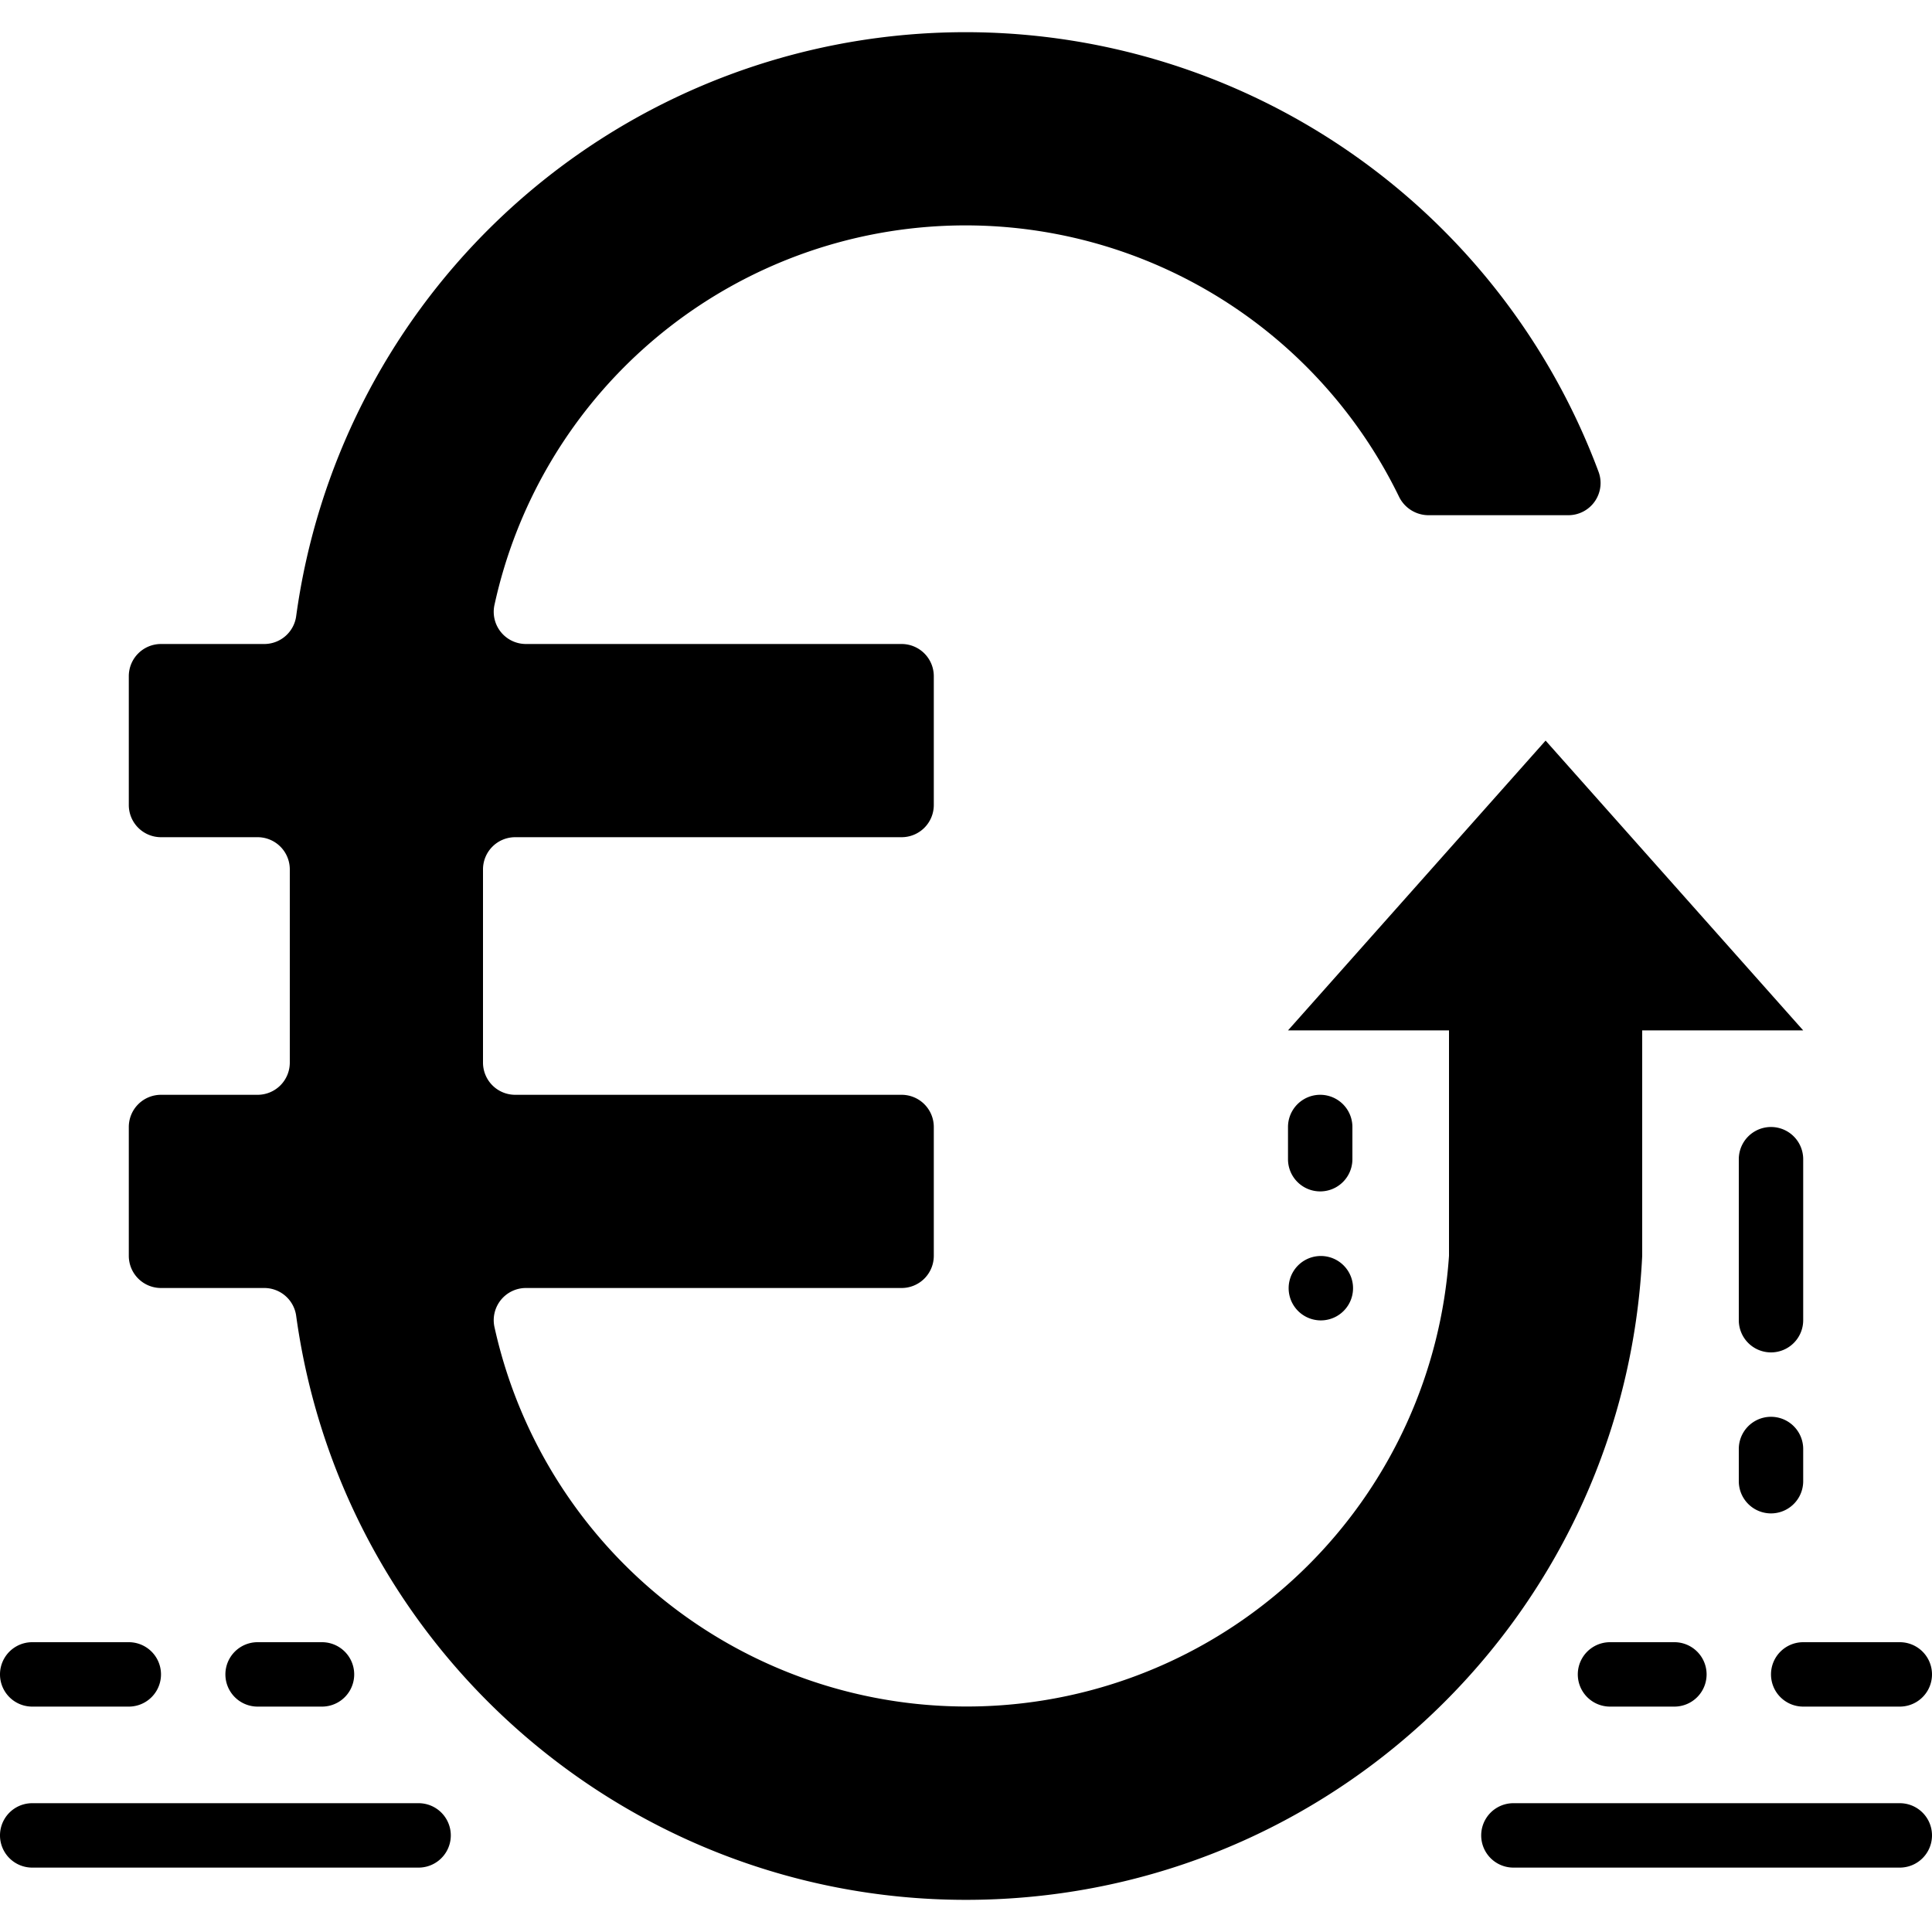
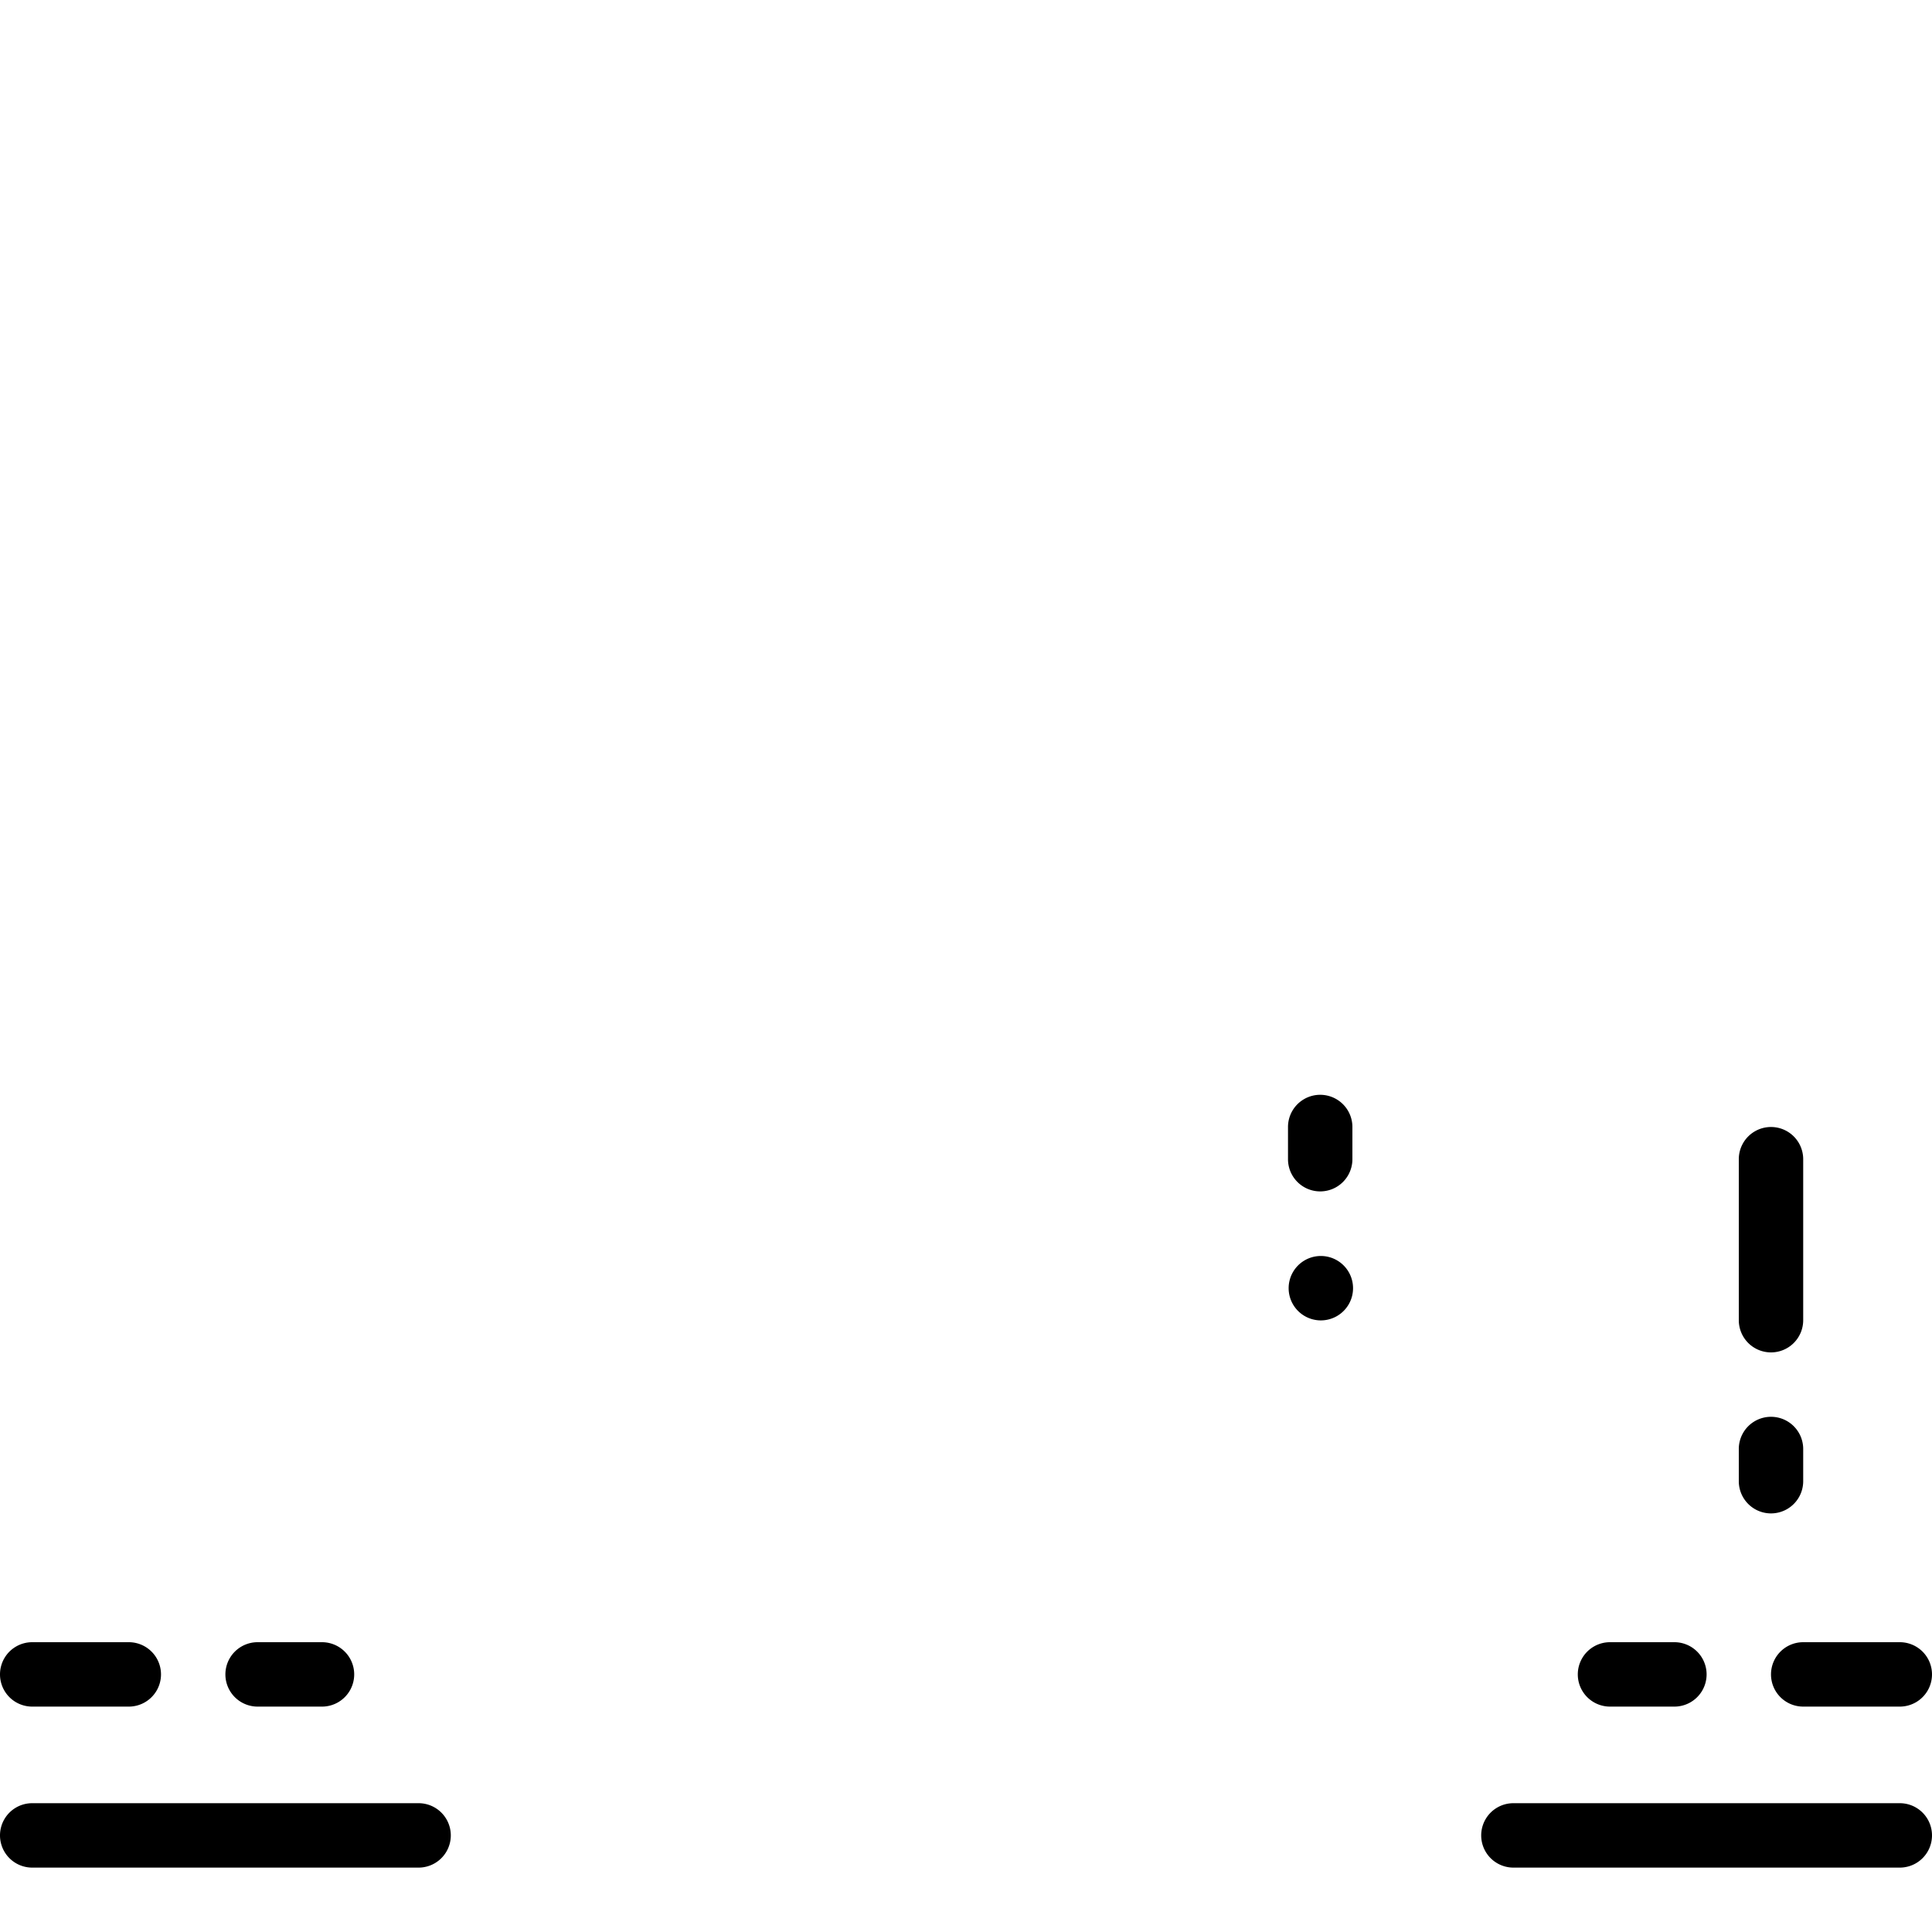
<svg xmlns="http://www.w3.org/2000/svg" height="512" viewBox="0 0 60 58" width="512">
-   <path d="M51 31h5l-8-9-8 9h5v7a15.015 15.015 0 0 1-29.64 2.23 1 1 0 0 1 .98-1.23H28a1 1 0 0 0 1-1v-4a1 1 0 0 0-1-1H16a1 1 0 0 1-1-1v-6a1 1 0 0 1 1-1h12a1 1 0 0 0 1-1v-4a1 1 0 0 0-1-1H16.34a1 1 0 0 1-.98-1.23 14.97 14.97 0 0 1 28.09-3.34c.17.344.517.564.9.57h4.35a1 1 0 0 0 .94-1.36A20.981 20.981 0 0 0 9.2 18.12a1 1 0 0 1-.99.88H5a1 1 0 0 0-1 1v4a1 1 0 0 0 1 1h3a1 1 0 0 1 1 1v6a1 1 0 0 1-1 1H5a1 1 0 0 0-1 1v4a1 1 0 0 0 1 1h3.21a1 1 0 0 1 .99.88c1.492 10.745 10.919 18.588 21.756 18.1C41.794 57.494 50.478 48.837 51 38z" />
  <path d="M55 41a1 1 0 0 0 1-1v-5a1 1 0 0 0-2 0v5a1 1 0 0 0 1 1zM54 45a1 1 0 0 0 2 0v-1a1 1 0 0 0-2 0zM42 34a1 1 0 0 0-2 0v1a1 1 0 0 0 2 0zM41.02 40.006a1 1 0 1 1 0-2 1 1 0 0 1 0 2zM55 51a1 1 0 0 0 1 1h3a1 1 0 0 0 0-2h-3a1 1 0 0 0-1 1zM50 50a1 1 0 0 0 0 2h2a1 1 0 0 0 0-2zM59 55H47a1 1 0 0 0 0 2h12a1 1 0 0 0 0-2zM1 52h3a1 1 0 0 0 0-2H1a1 1 0 0 0 0 2zM10 52a1 1 0 0 0 0-2H8a1 1 0 0 0 0 2zM13 55H1a1 1 0 0 0 0 2h12a1 1 0 0 0 0-2z" />
</svg>